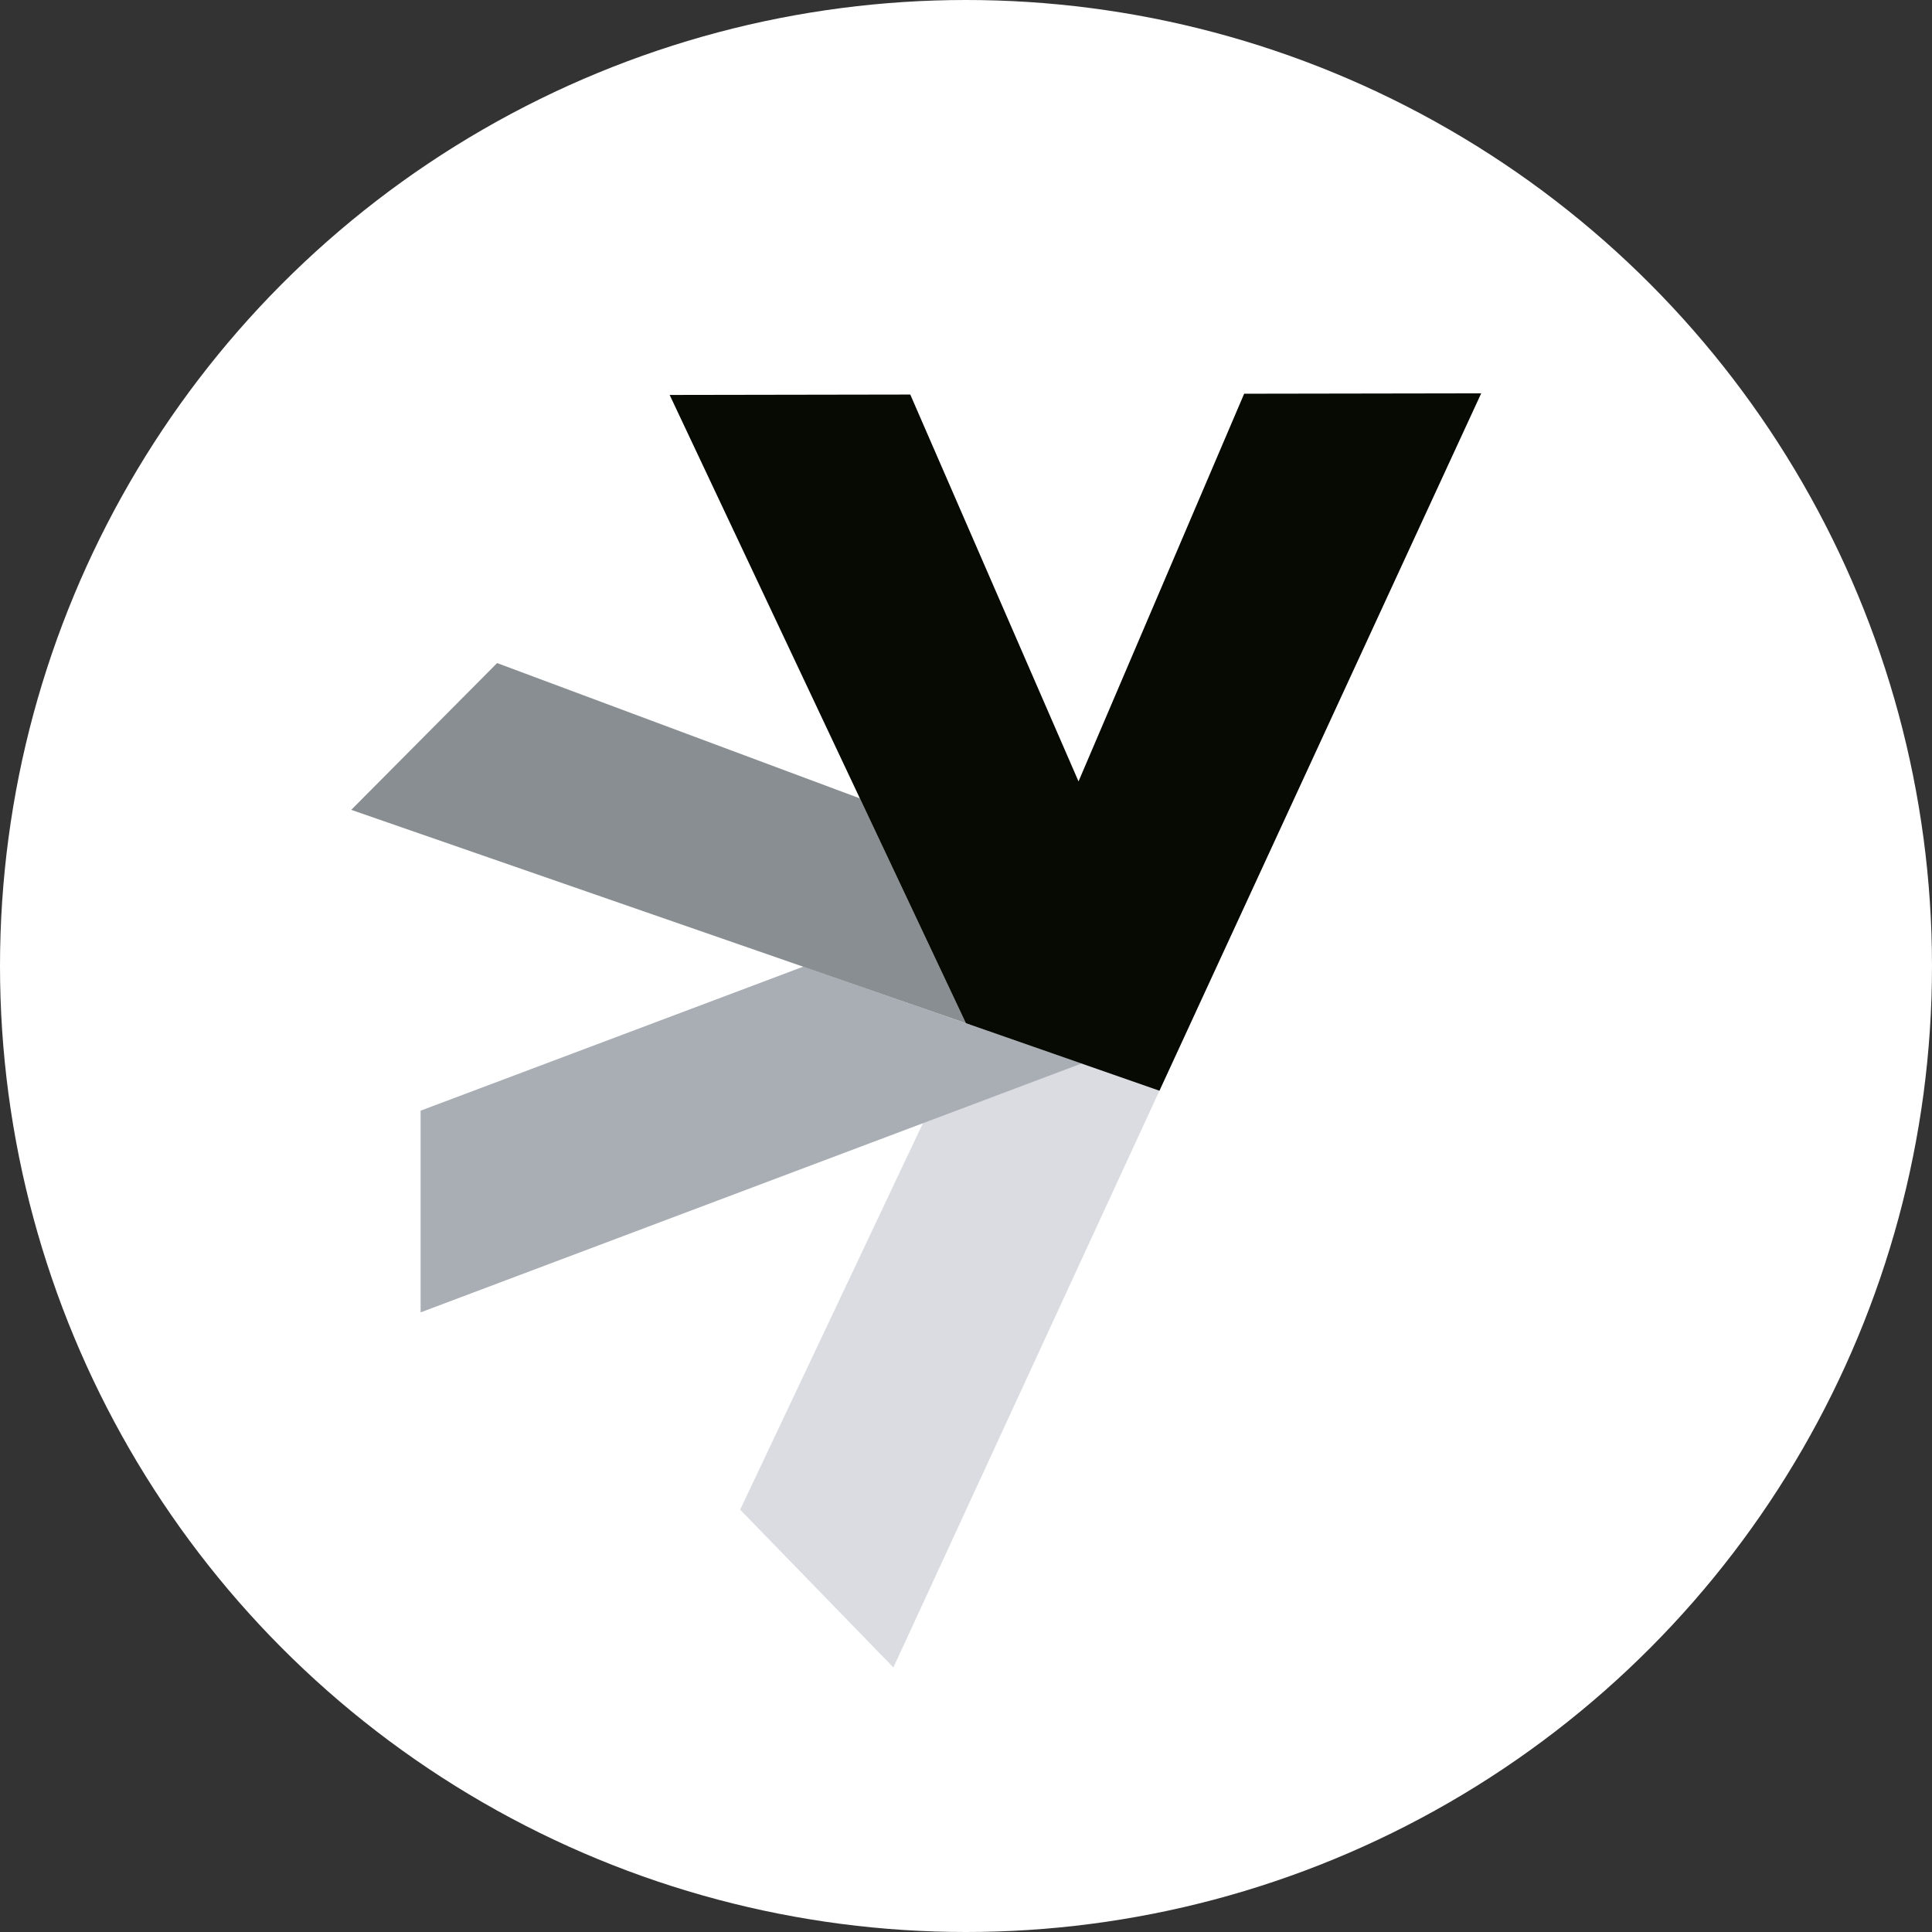
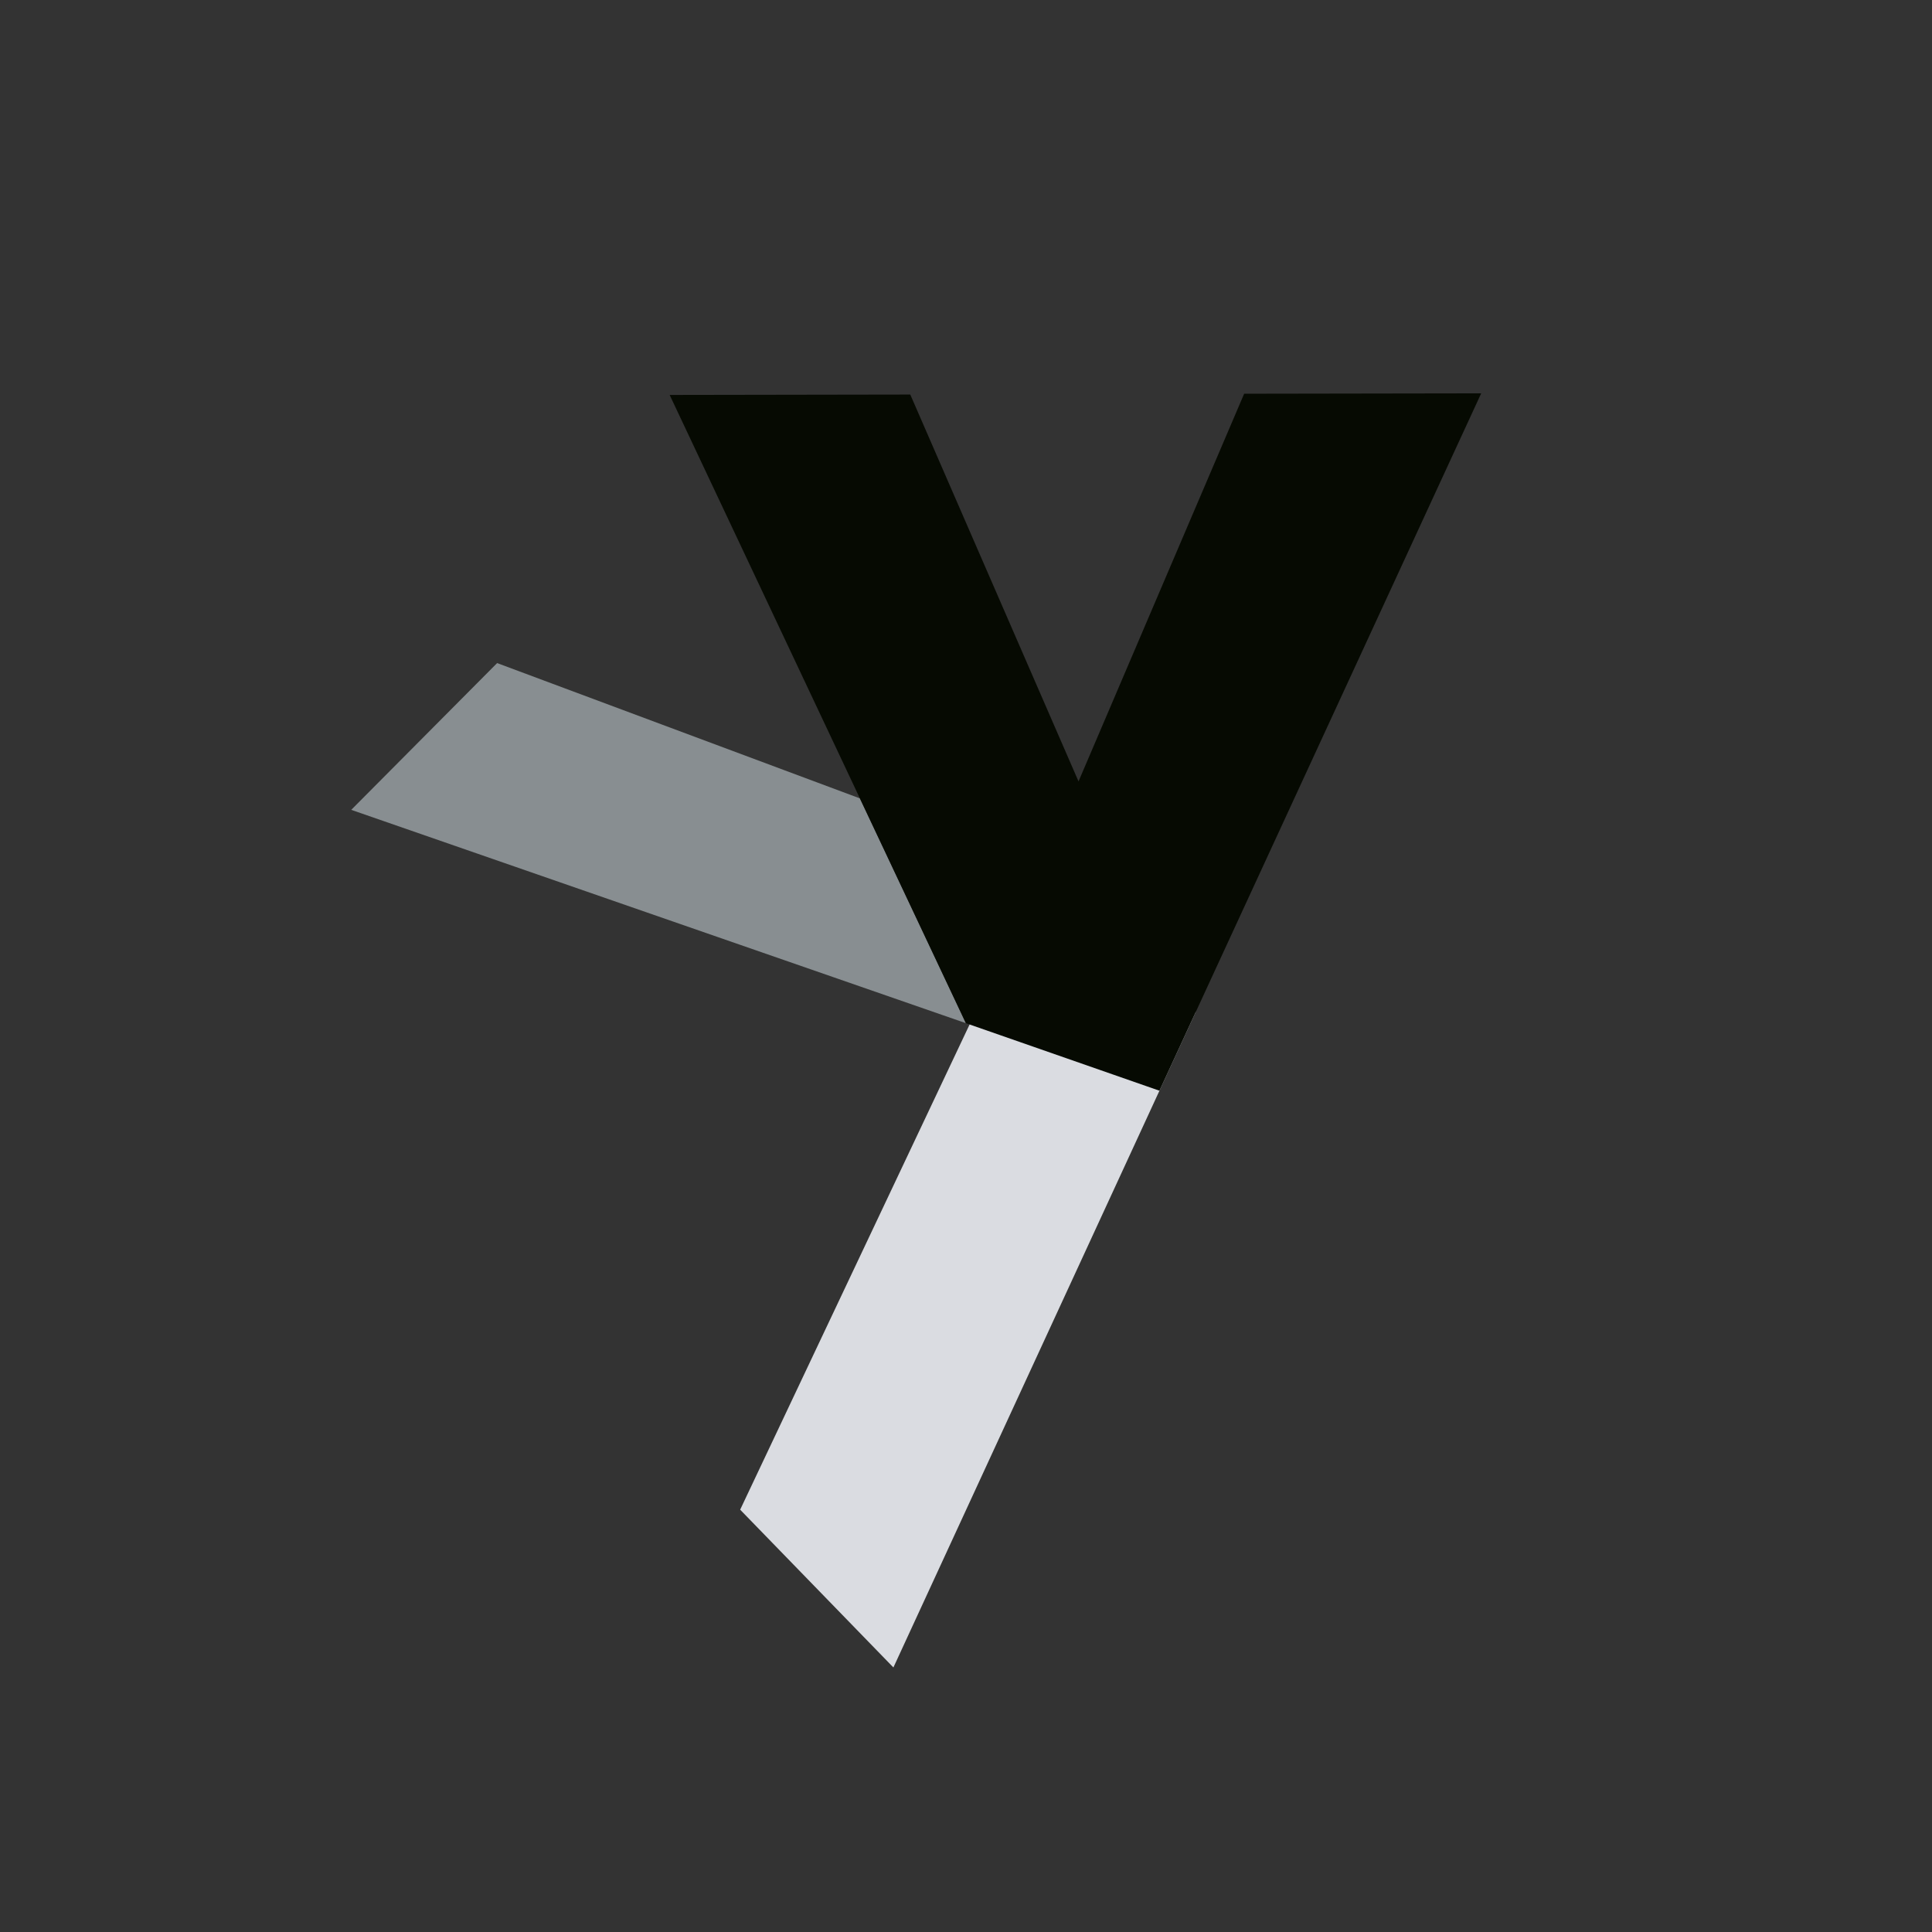
<svg xmlns="http://www.w3.org/2000/svg" width="120" height="120" viewBox="0 0 120 120" fill="none">
  <rect x="0" y="0" width="120" height="120" fill="#333333" stroke="none" />
  <g clip-path="url(#clip0_7703_48033)">
-     <circle cx="60" cy="60" r="60" fill="white" />
    <path d="M45.973 93.769L55.491 103.569L74.275 62.847L62.478 58.865L45.973 93.769Z" fill="#DADCE1" />
-     <path d="M26.125 81.514V68.986L49.9 60.038L67.172 66.057L26.125 81.514Z" fill="#A8AEB4" />
    <path d="M21.816 50.301L30.877 41.185L53.409 49.589L59.993 63.551L21.816 50.301Z" fill="#888E91" />
    <path d="M92 24.431L77.277 24.455L66.989 48.535L56.539 24.506L41.594 24.531L59.993 63.552L72.015 67.746L92 24.431Z" fill="#060A02" />
  </g>
  <defs>
    <clipPath id="clip0_7703_48033">
      <rect width="120" height="120" fill="white" />
    </clipPath>
  </defs>
</svg>